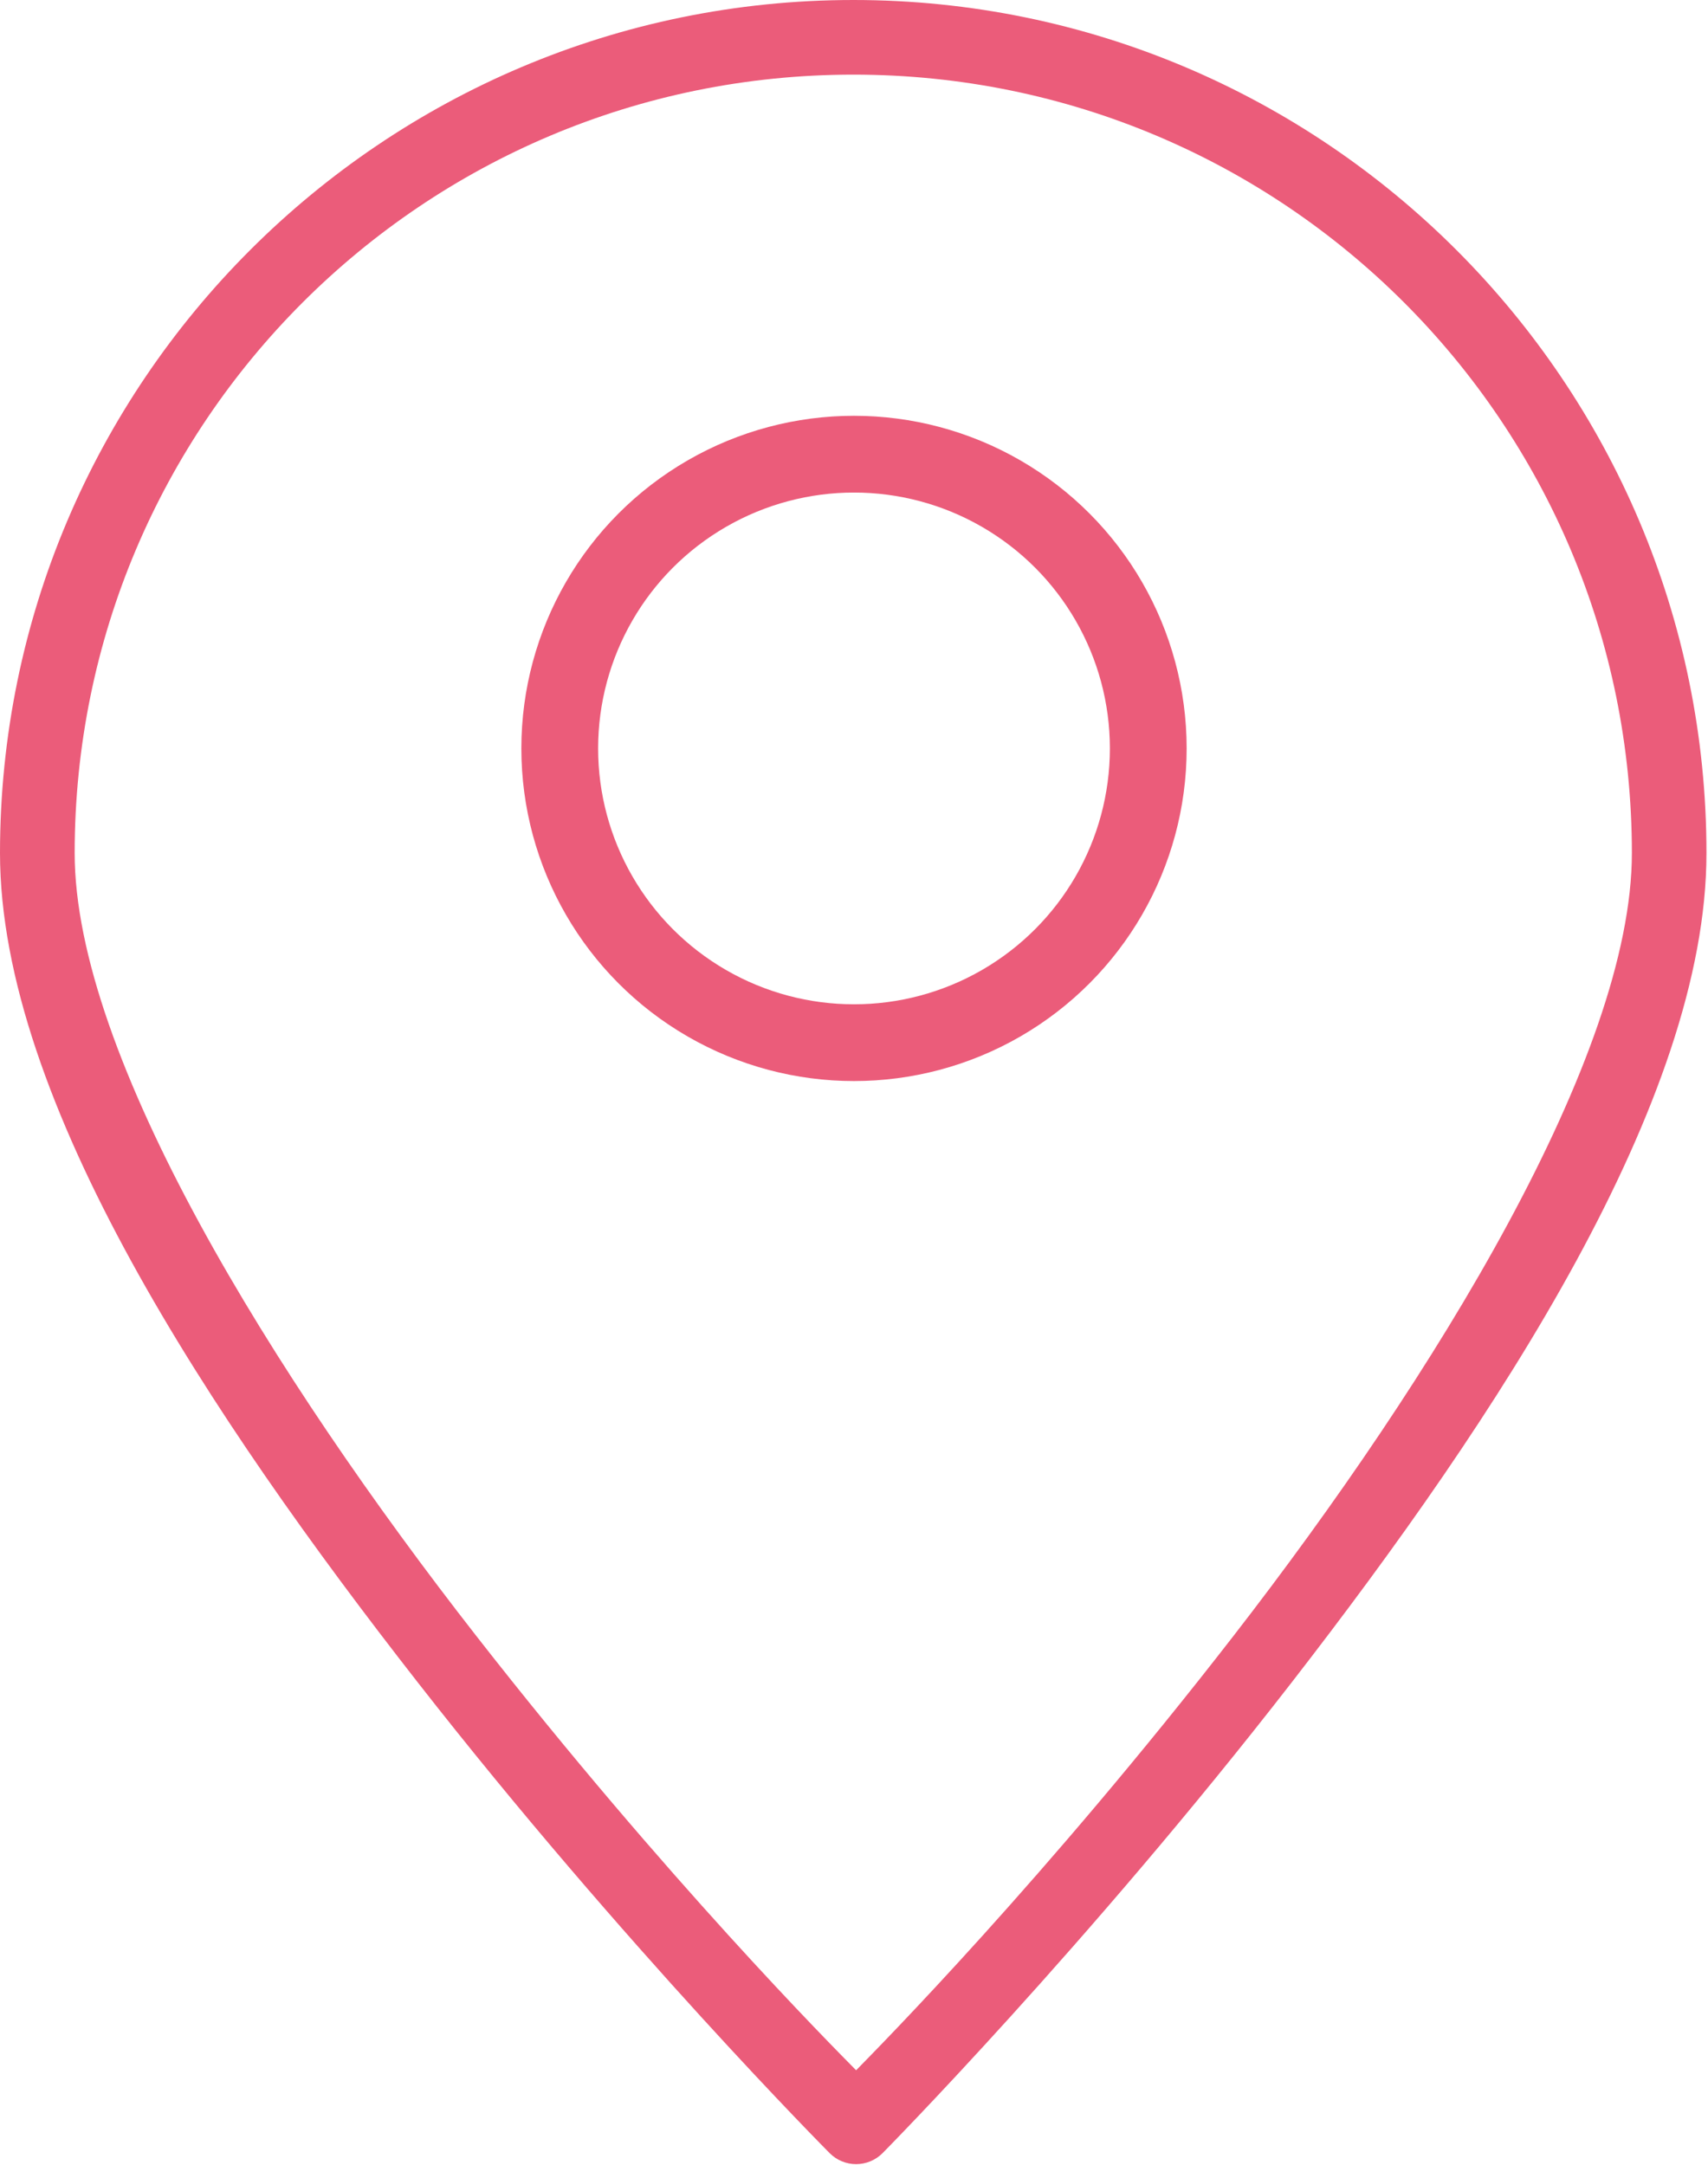
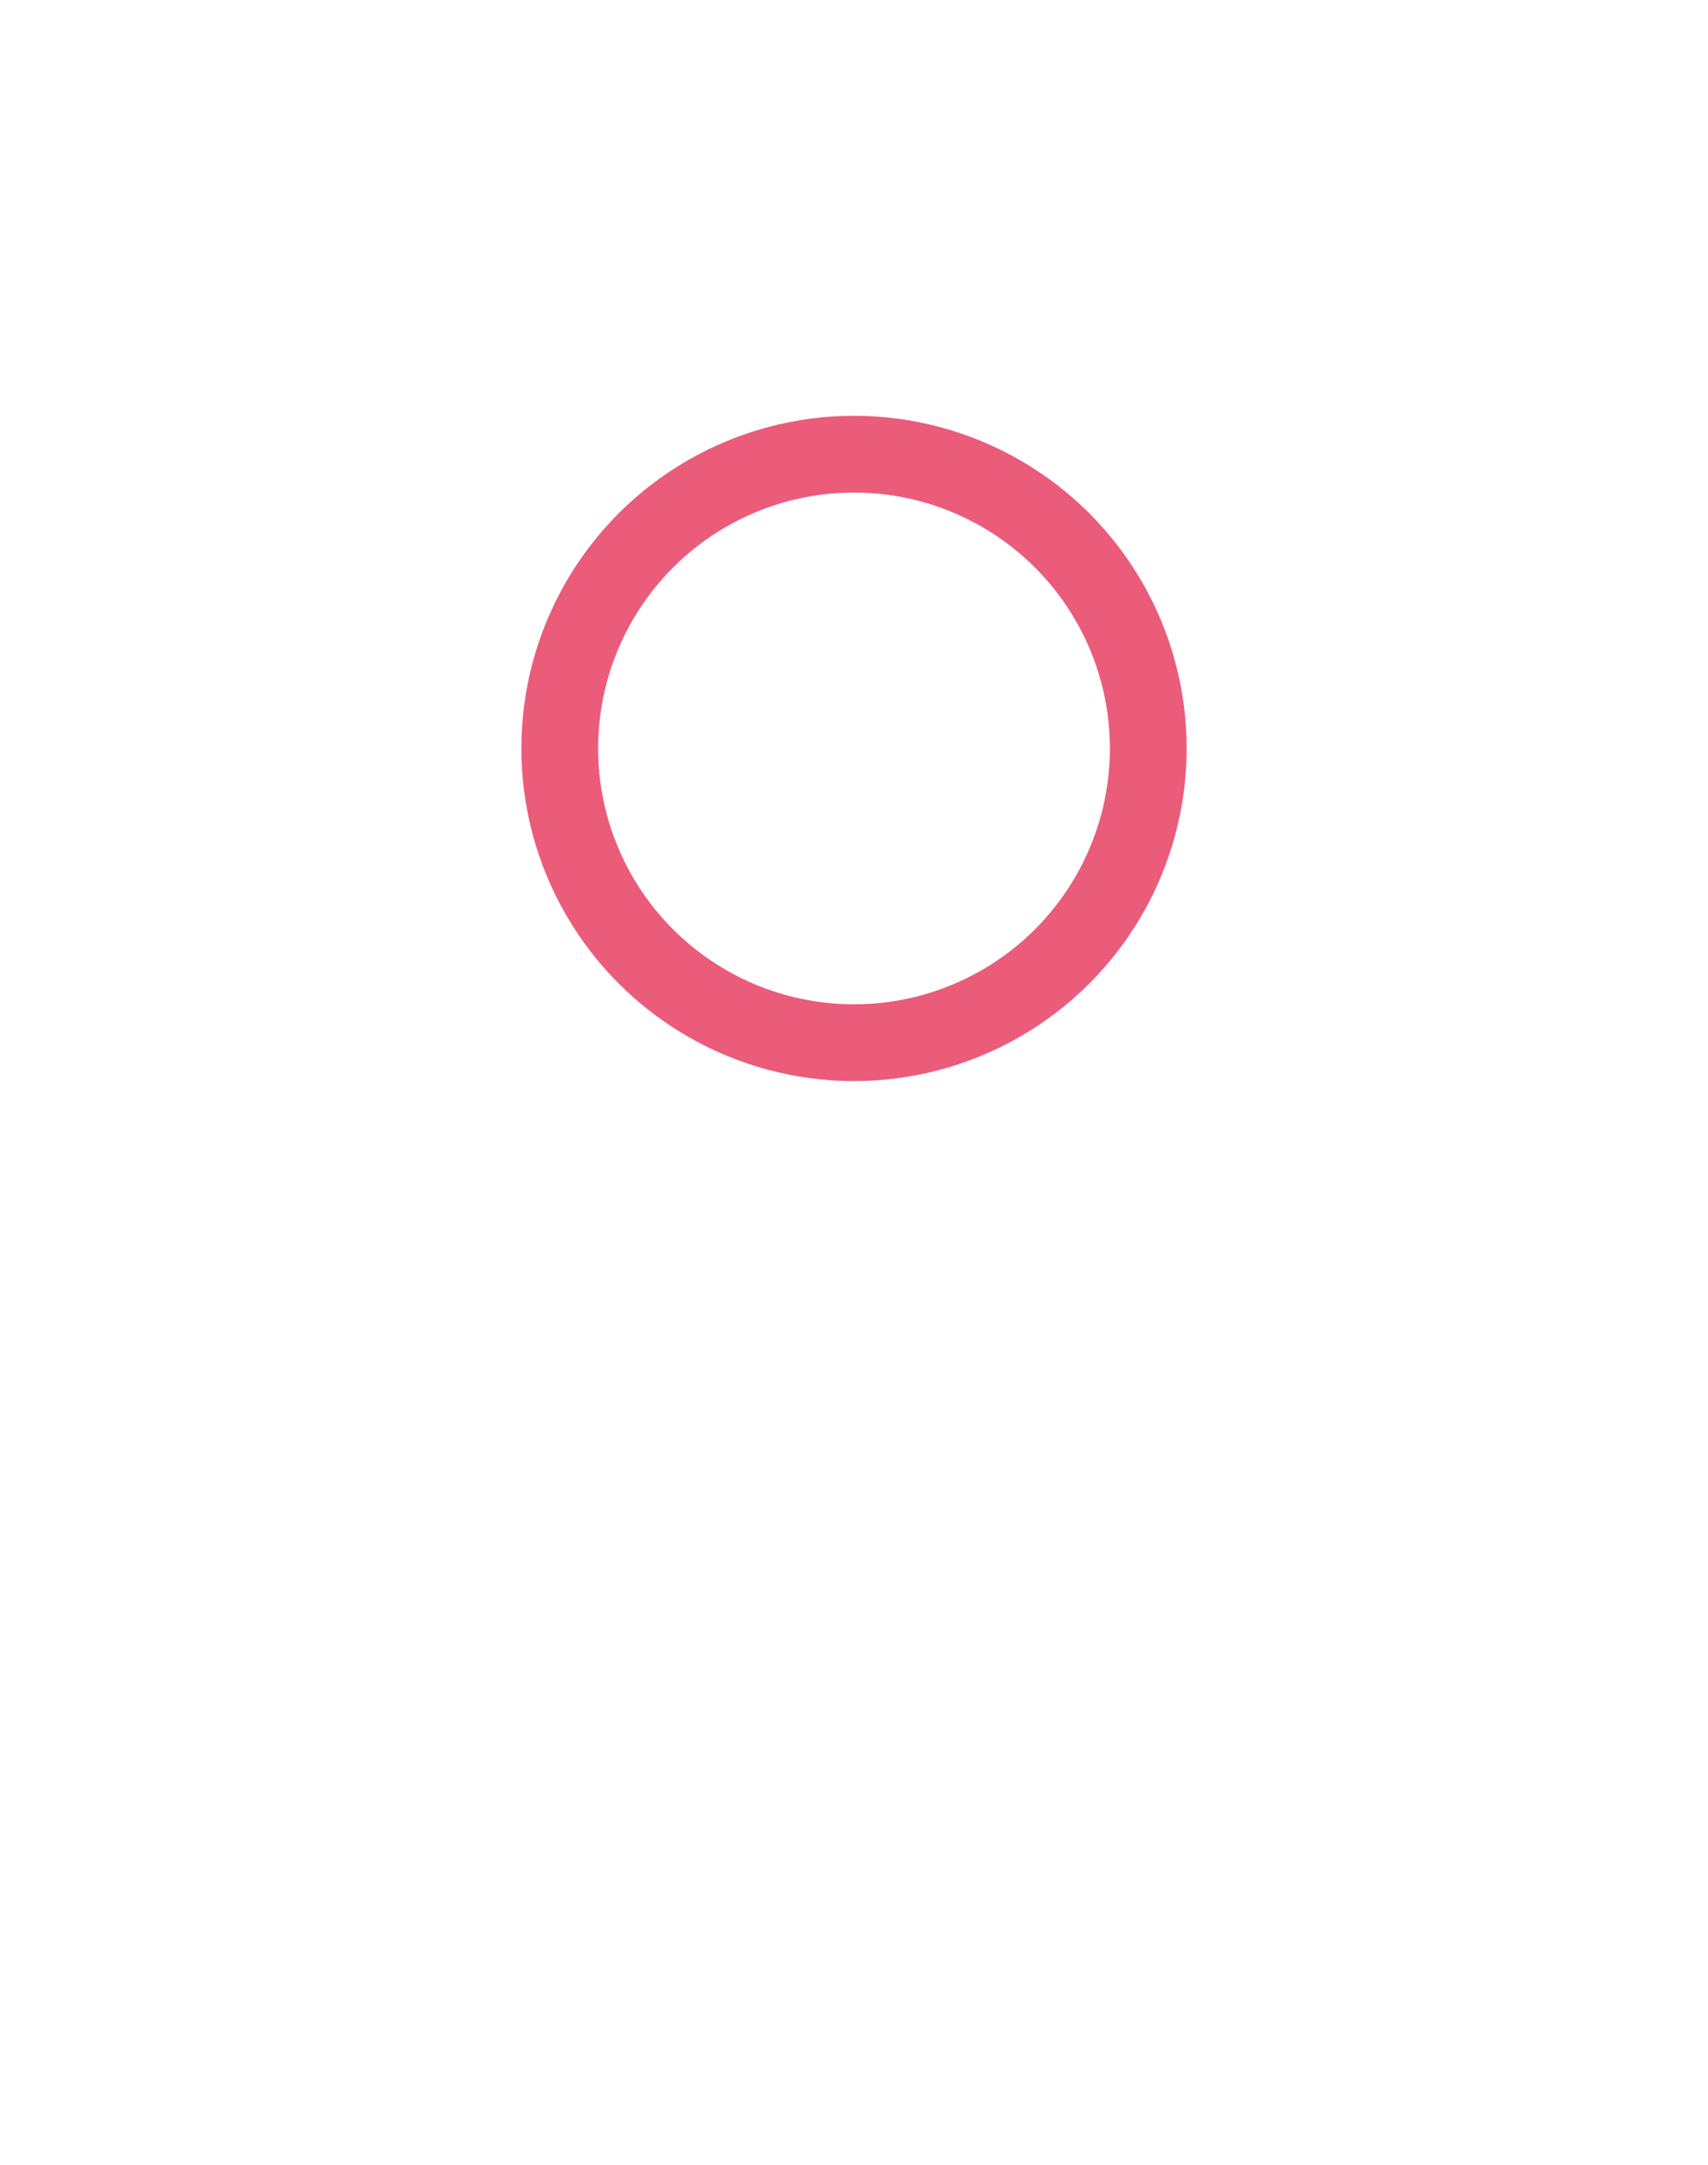
<svg xmlns="http://www.w3.org/2000/svg" width="534" height="677" viewBox="0 0 534 677" fill="none">
-   <path d="M266.813 0C119.64 0 0 119.547 0 266.72C0 344.22 65.984 443.253 130.473 525.84C194.963 608.439 259.4 673.2 259.4 673.2C261.587 675.398 264.561 676.627 267.66 676.627C270.759 676.627 273.728 675.398 275.921 673.2C275.921 673.2 339.947 608.44 403.978 525.84C468.014 443.241 533.519 344.16 533.519 266.72C533.519 119.547 413.973 0 266.799 0H266.813ZM266.813 23.333C401.373 23.333 510.2 132.156 510.2 266.72C510.2 330.136 448.621 430.24 385.58 511.56C326.659 587.565 275.121 639.648 267.663 647.28C260.168 639.676 208.251 587.493 148.897 511.467C85.408 430.144 23.345 330.08 23.345 266.72C23.345 132.16 132.263 23.333 266.825 23.333H266.813Z" fill="#EB5C7A" />
  <circle cx="267" cy="234" r="92" stroke="#EB5C7A" stroke-width="24" />
</svg>